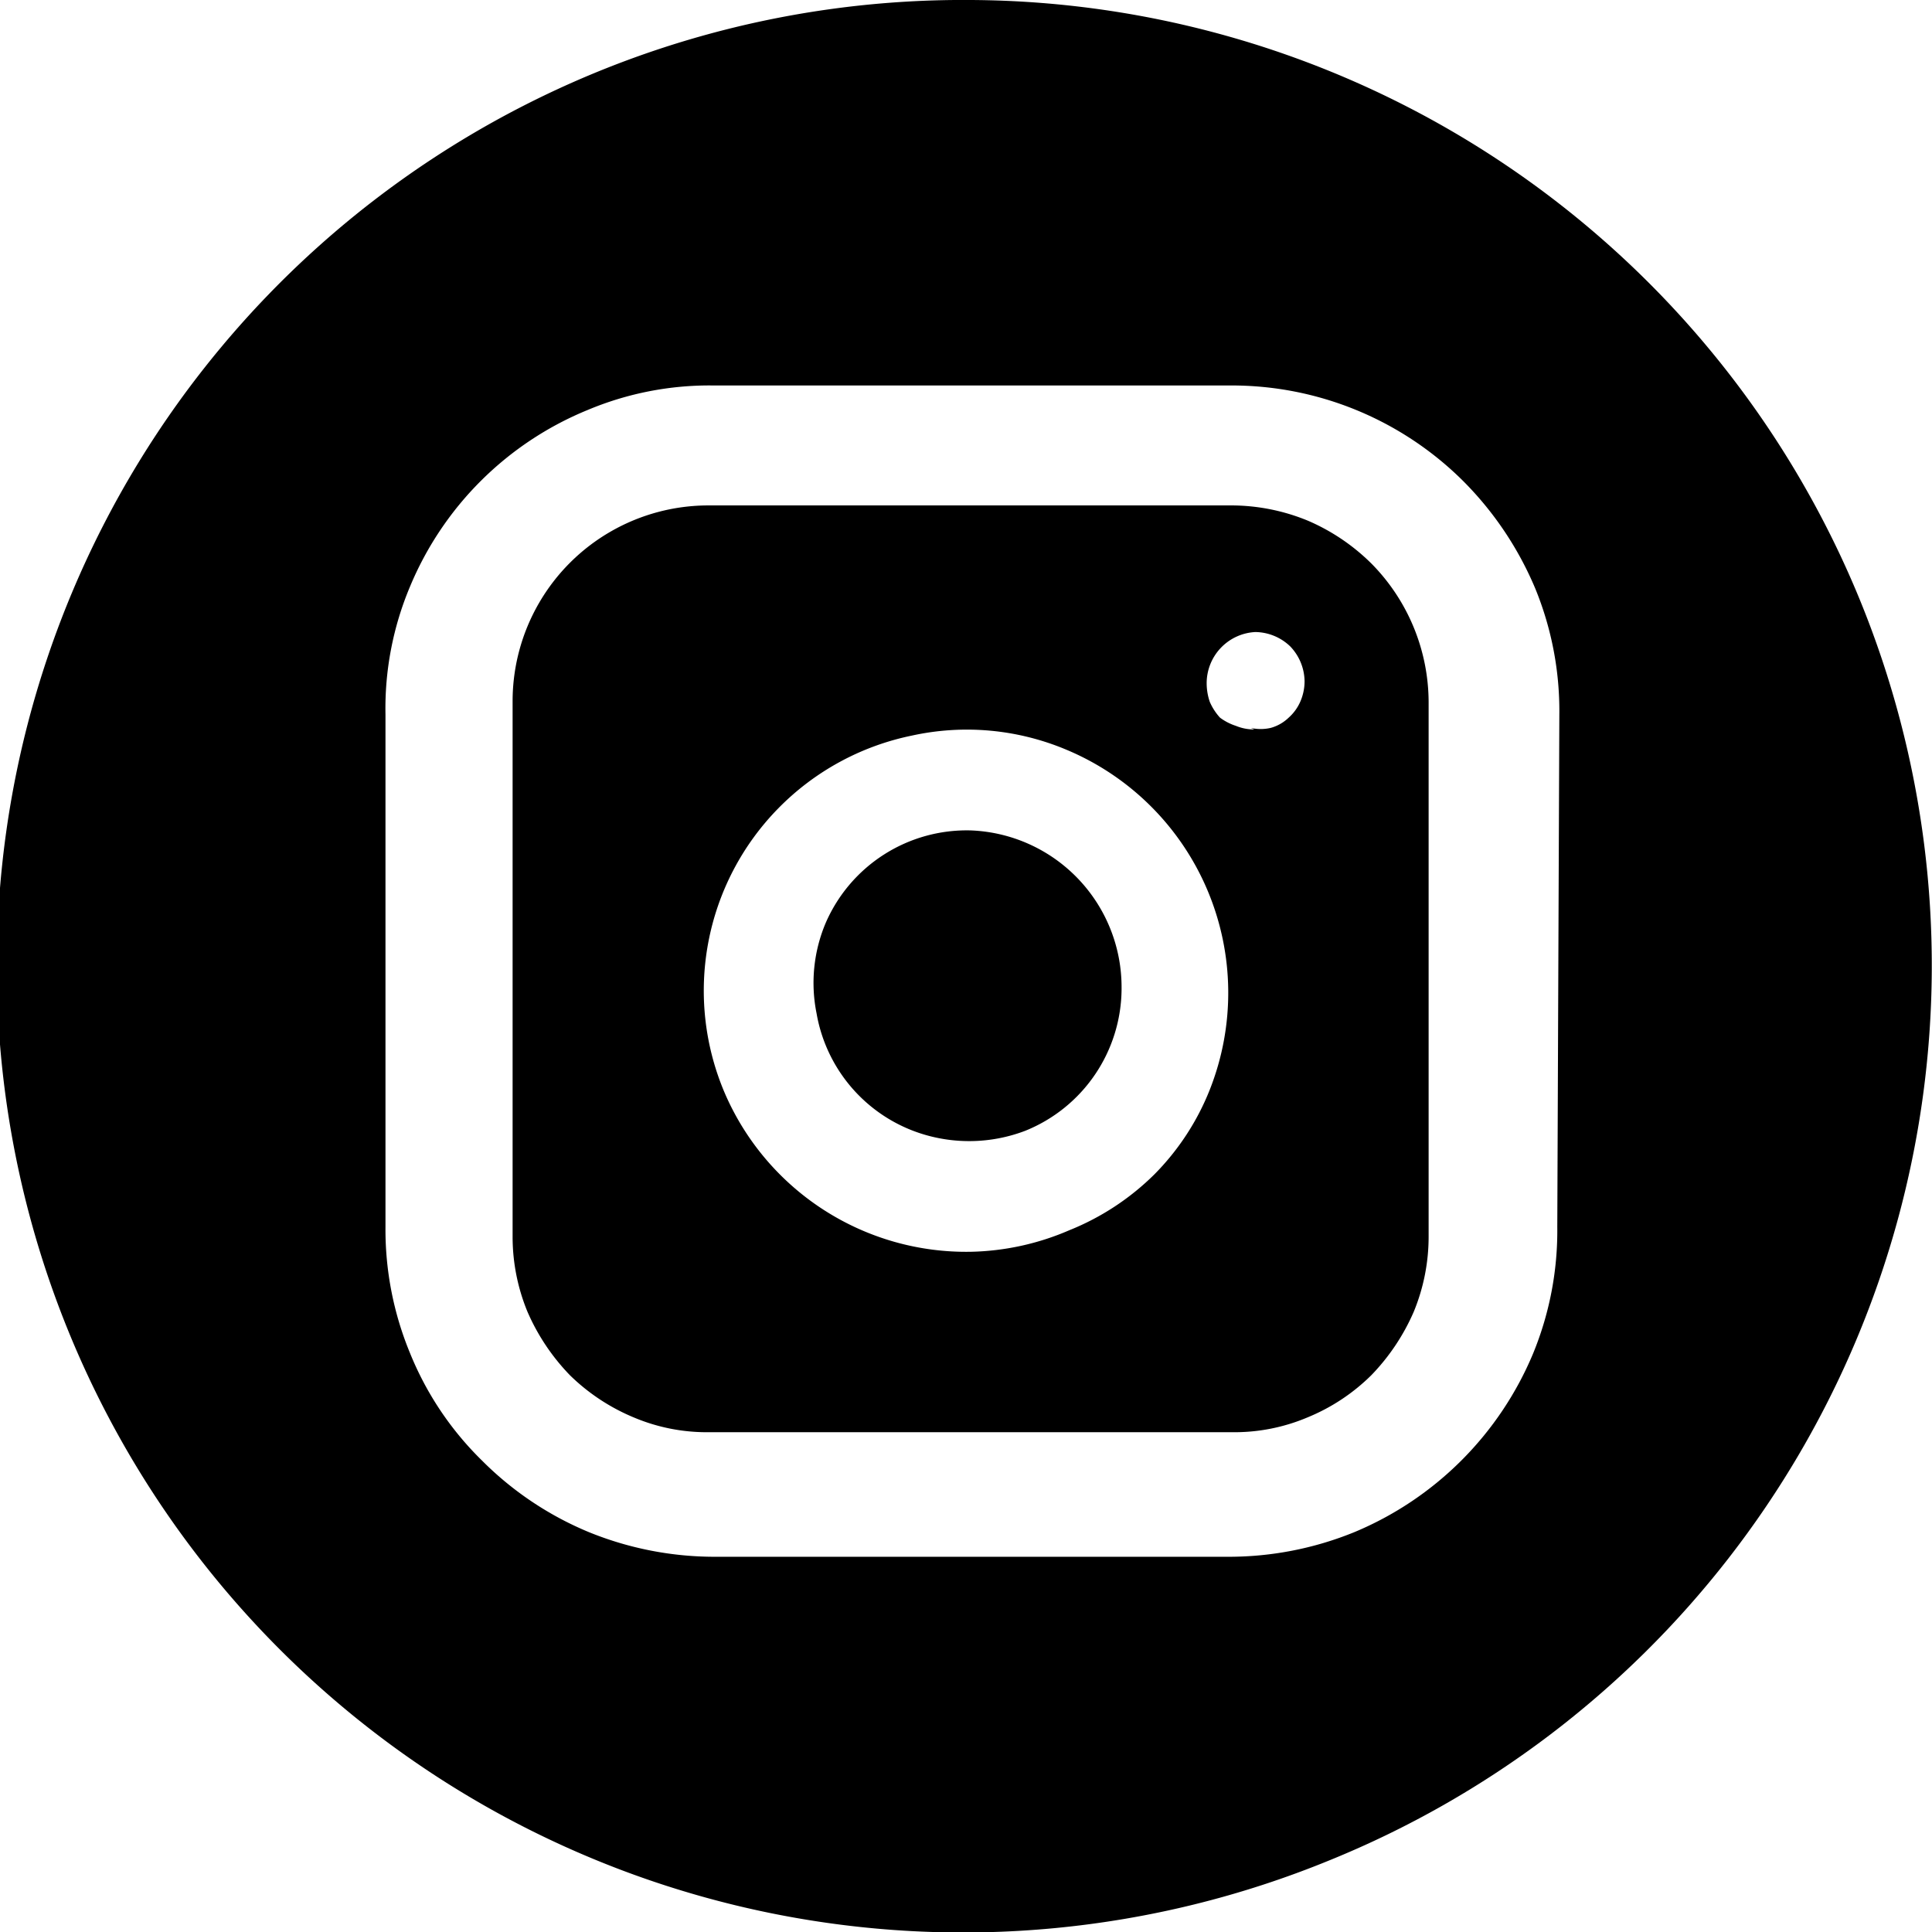
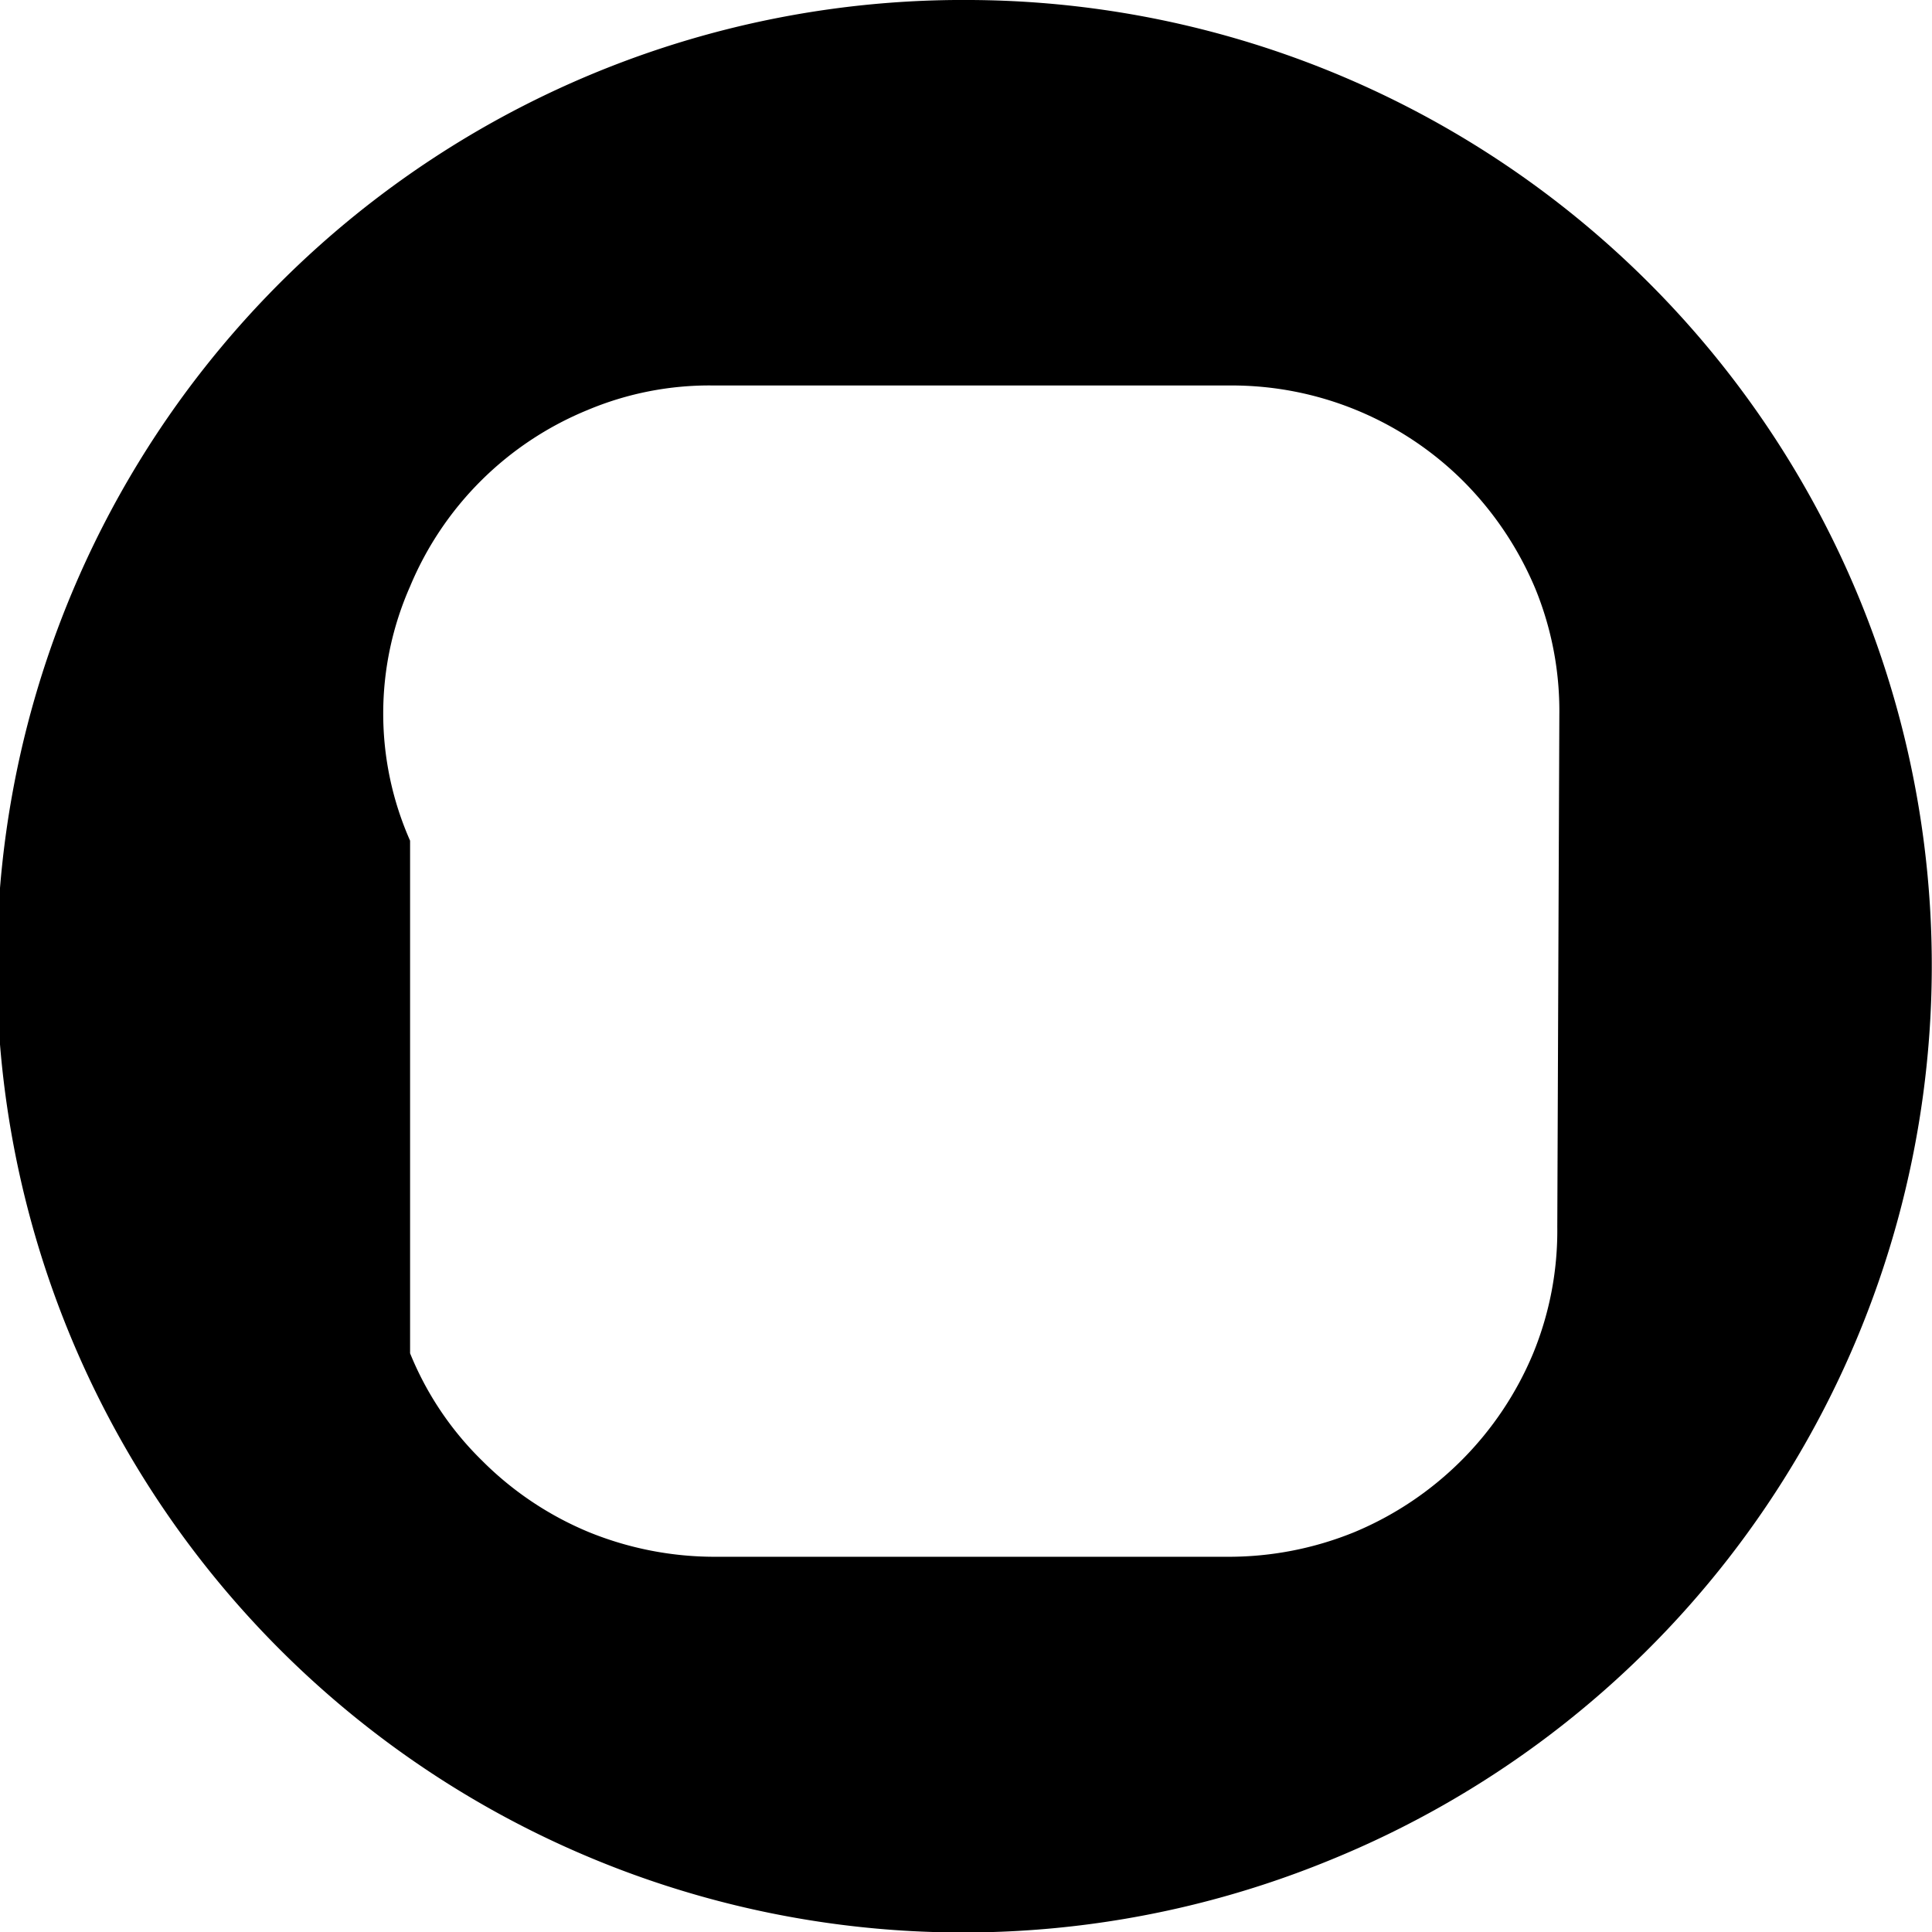
<svg xmlns="http://www.w3.org/2000/svg" id="Layer_1" data-name="Layer 1" viewBox="0 0 37.69 37.69">
-   <path d="M21.88,19.3A3,3,0,0,1,20,22.06a3.07,3.07,0,0,1-1.75.13,3,3,0,0,1-2.32-2.42A3,3,0,0,1,16.11,18a3,3,0,0,1,2.83-1.8,3.06,3.06,0,0,1,2.94,3.07Z" />
-   <path d="M24.05,9.86H13.83A3.82,3.82,0,0,0,10,13.68V24.13a3.84,3.84,0,0,0,.29,1.46,4.15,4.15,0,0,0,.83,1.24,3.94,3.94,0,0,0,1.24.82,3.66,3.66,0,0,0,1.46.29H24.05a3.66,3.66,0,0,0,1.46-.29,3.83,3.83,0,0,0,1.24-.82,4.15,4.15,0,0,0,.83-1.24,3.84,3.84,0,0,0,.29-1.46V13.69A3.86,3.86,0,0,0,26.76,11a4,4,0,0,0-1.24-.84A3.93,3.93,0,0,0,24.05,9.86ZM18.94,24.42a5.13,5.13,0,0,1-4.79-3.07,5.08,5.08,0,0,1,3.64-7,5,5,0,0,1,3,.27,5.14,5.14,0,0,1,2.81,6.64,4.92,4.92,0,0,1-1.08,1.65A5,5,0,0,1,20.86,24,5.09,5.09,0,0,1,18.94,24.42Zm5.53-10.19a.92.92,0,0,1-.36-.07A1.06,1.06,0,0,1,23.8,14a1.1,1.1,0,0,1-.2-.31,1.13,1.13,0,0,1-.06-.36,1,1,0,0,1,.95-1,1,1,0,0,1,.68.28,1,1,0,0,1,.28.68,1,1,0,0,1-.08.39.9.9,0,0,1-.23.32.82.82,0,0,1-.35.2.87.87,0,0,1-.39,0Z" />
-   <path d="M18.94,0a18.85,18.85,0,1,0,7,36.29A18.84,18.84,0,0,0,36.29,11.72,18.85,18.85,0,0,0,18.94,0ZM30.38,23.94a6.3,6.3,0,0,1-.47,2.46,6.48,6.48,0,0,1-3.49,3.49,6.49,6.49,0,0,1-2.46.48h-10a6.51,6.51,0,0,1-2.47-.48,6.4,6.4,0,0,1-2.09-1.4A6.17,6.17,0,0,1,8,26.4a6.31,6.31,0,0,1-.48-2.46v-10A6.13,6.13,0,0,1,8,11.44,6.36,6.36,0,0,1,11.46,8a6.13,6.13,0,0,1,2.46-.48H24a6.4,6.4,0,0,1,4.55,1.87,6.56,6.56,0,0,1,1.4,2.09,6.3,6.3,0,0,1,.47,2.46Z" />
+   <path d="M18.94,0a18.85,18.85,0,1,0,7,36.29A18.84,18.84,0,0,0,36.29,11.72,18.85,18.85,0,0,0,18.94,0ZM30.38,23.94a6.3,6.3,0,0,1-.47,2.46,6.48,6.48,0,0,1-3.49,3.49,6.49,6.49,0,0,1-2.46.48h-10a6.51,6.51,0,0,1-2.47-.48,6.4,6.4,0,0,1-2.09-1.4A6.17,6.17,0,0,1,8,26.4v-10A6.13,6.13,0,0,1,8,11.44,6.36,6.36,0,0,1,11.46,8a6.13,6.13,0,0,1,2.46-.48H24a6.4,6.4,0,0,1,4.55,1.87,6.56,6.56,0,0,1,1.4,2.09,6.3,6.3,0,0,1,.47,2.46Z" />
</svg>